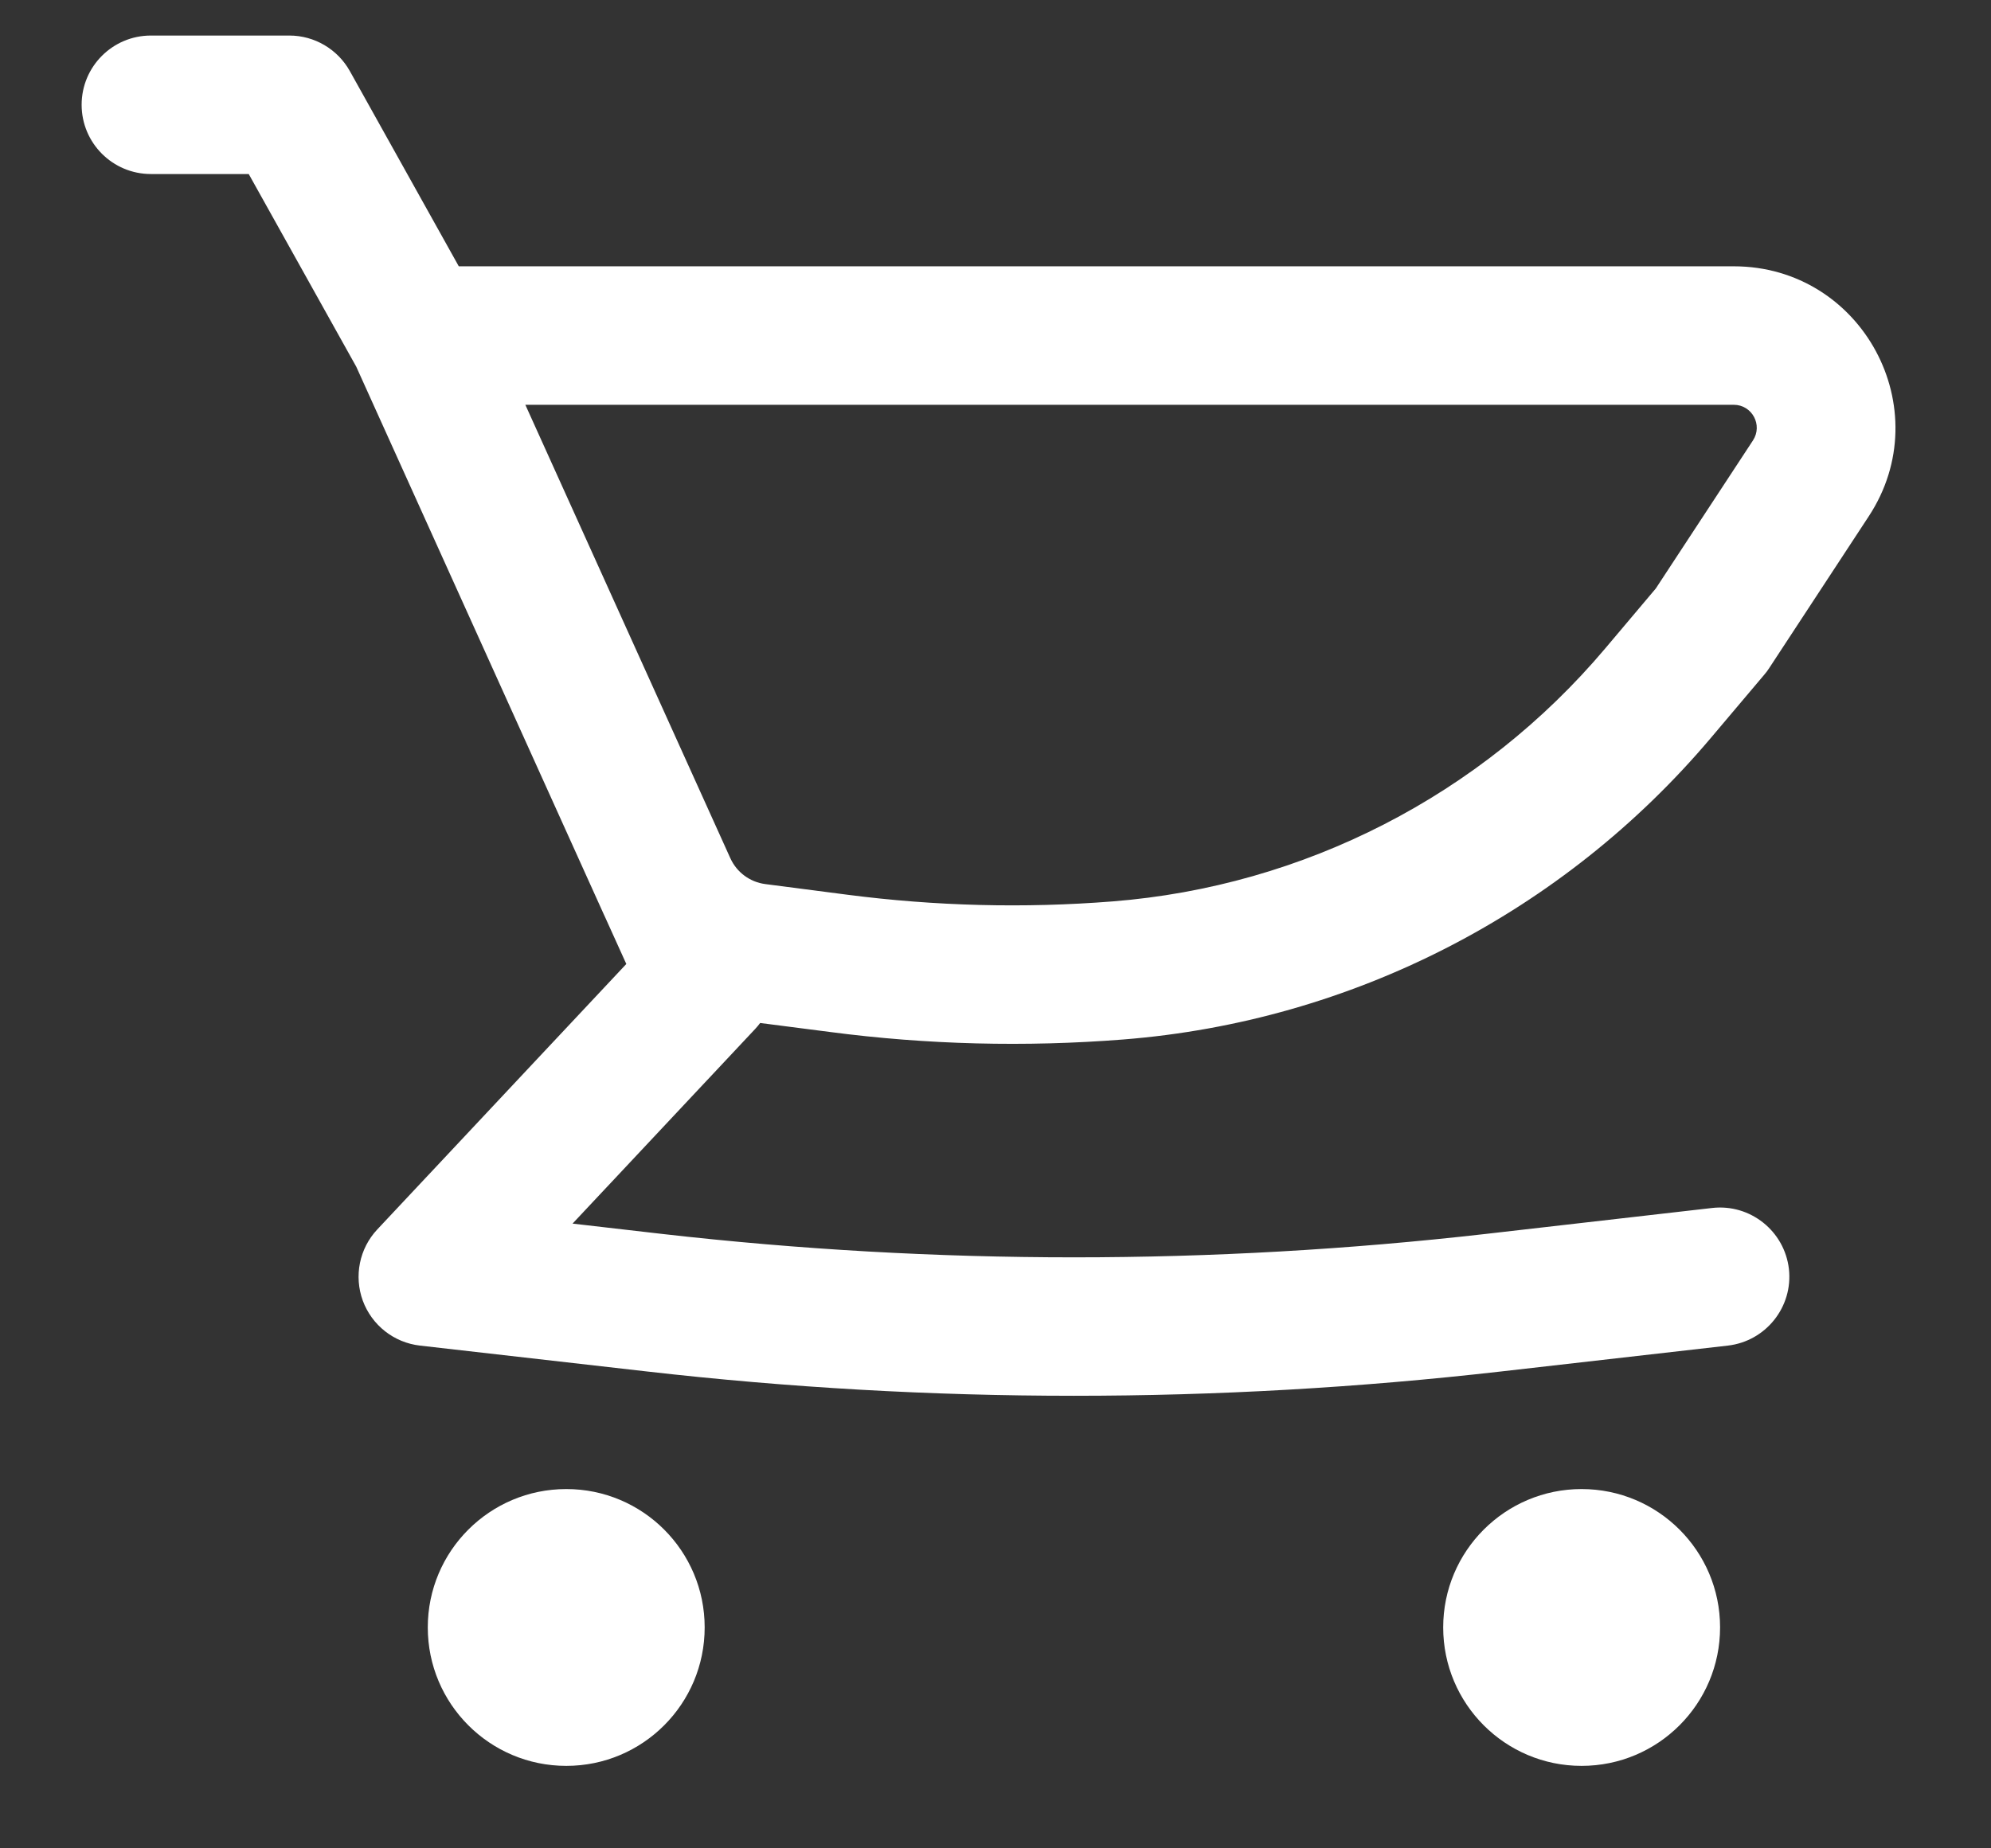
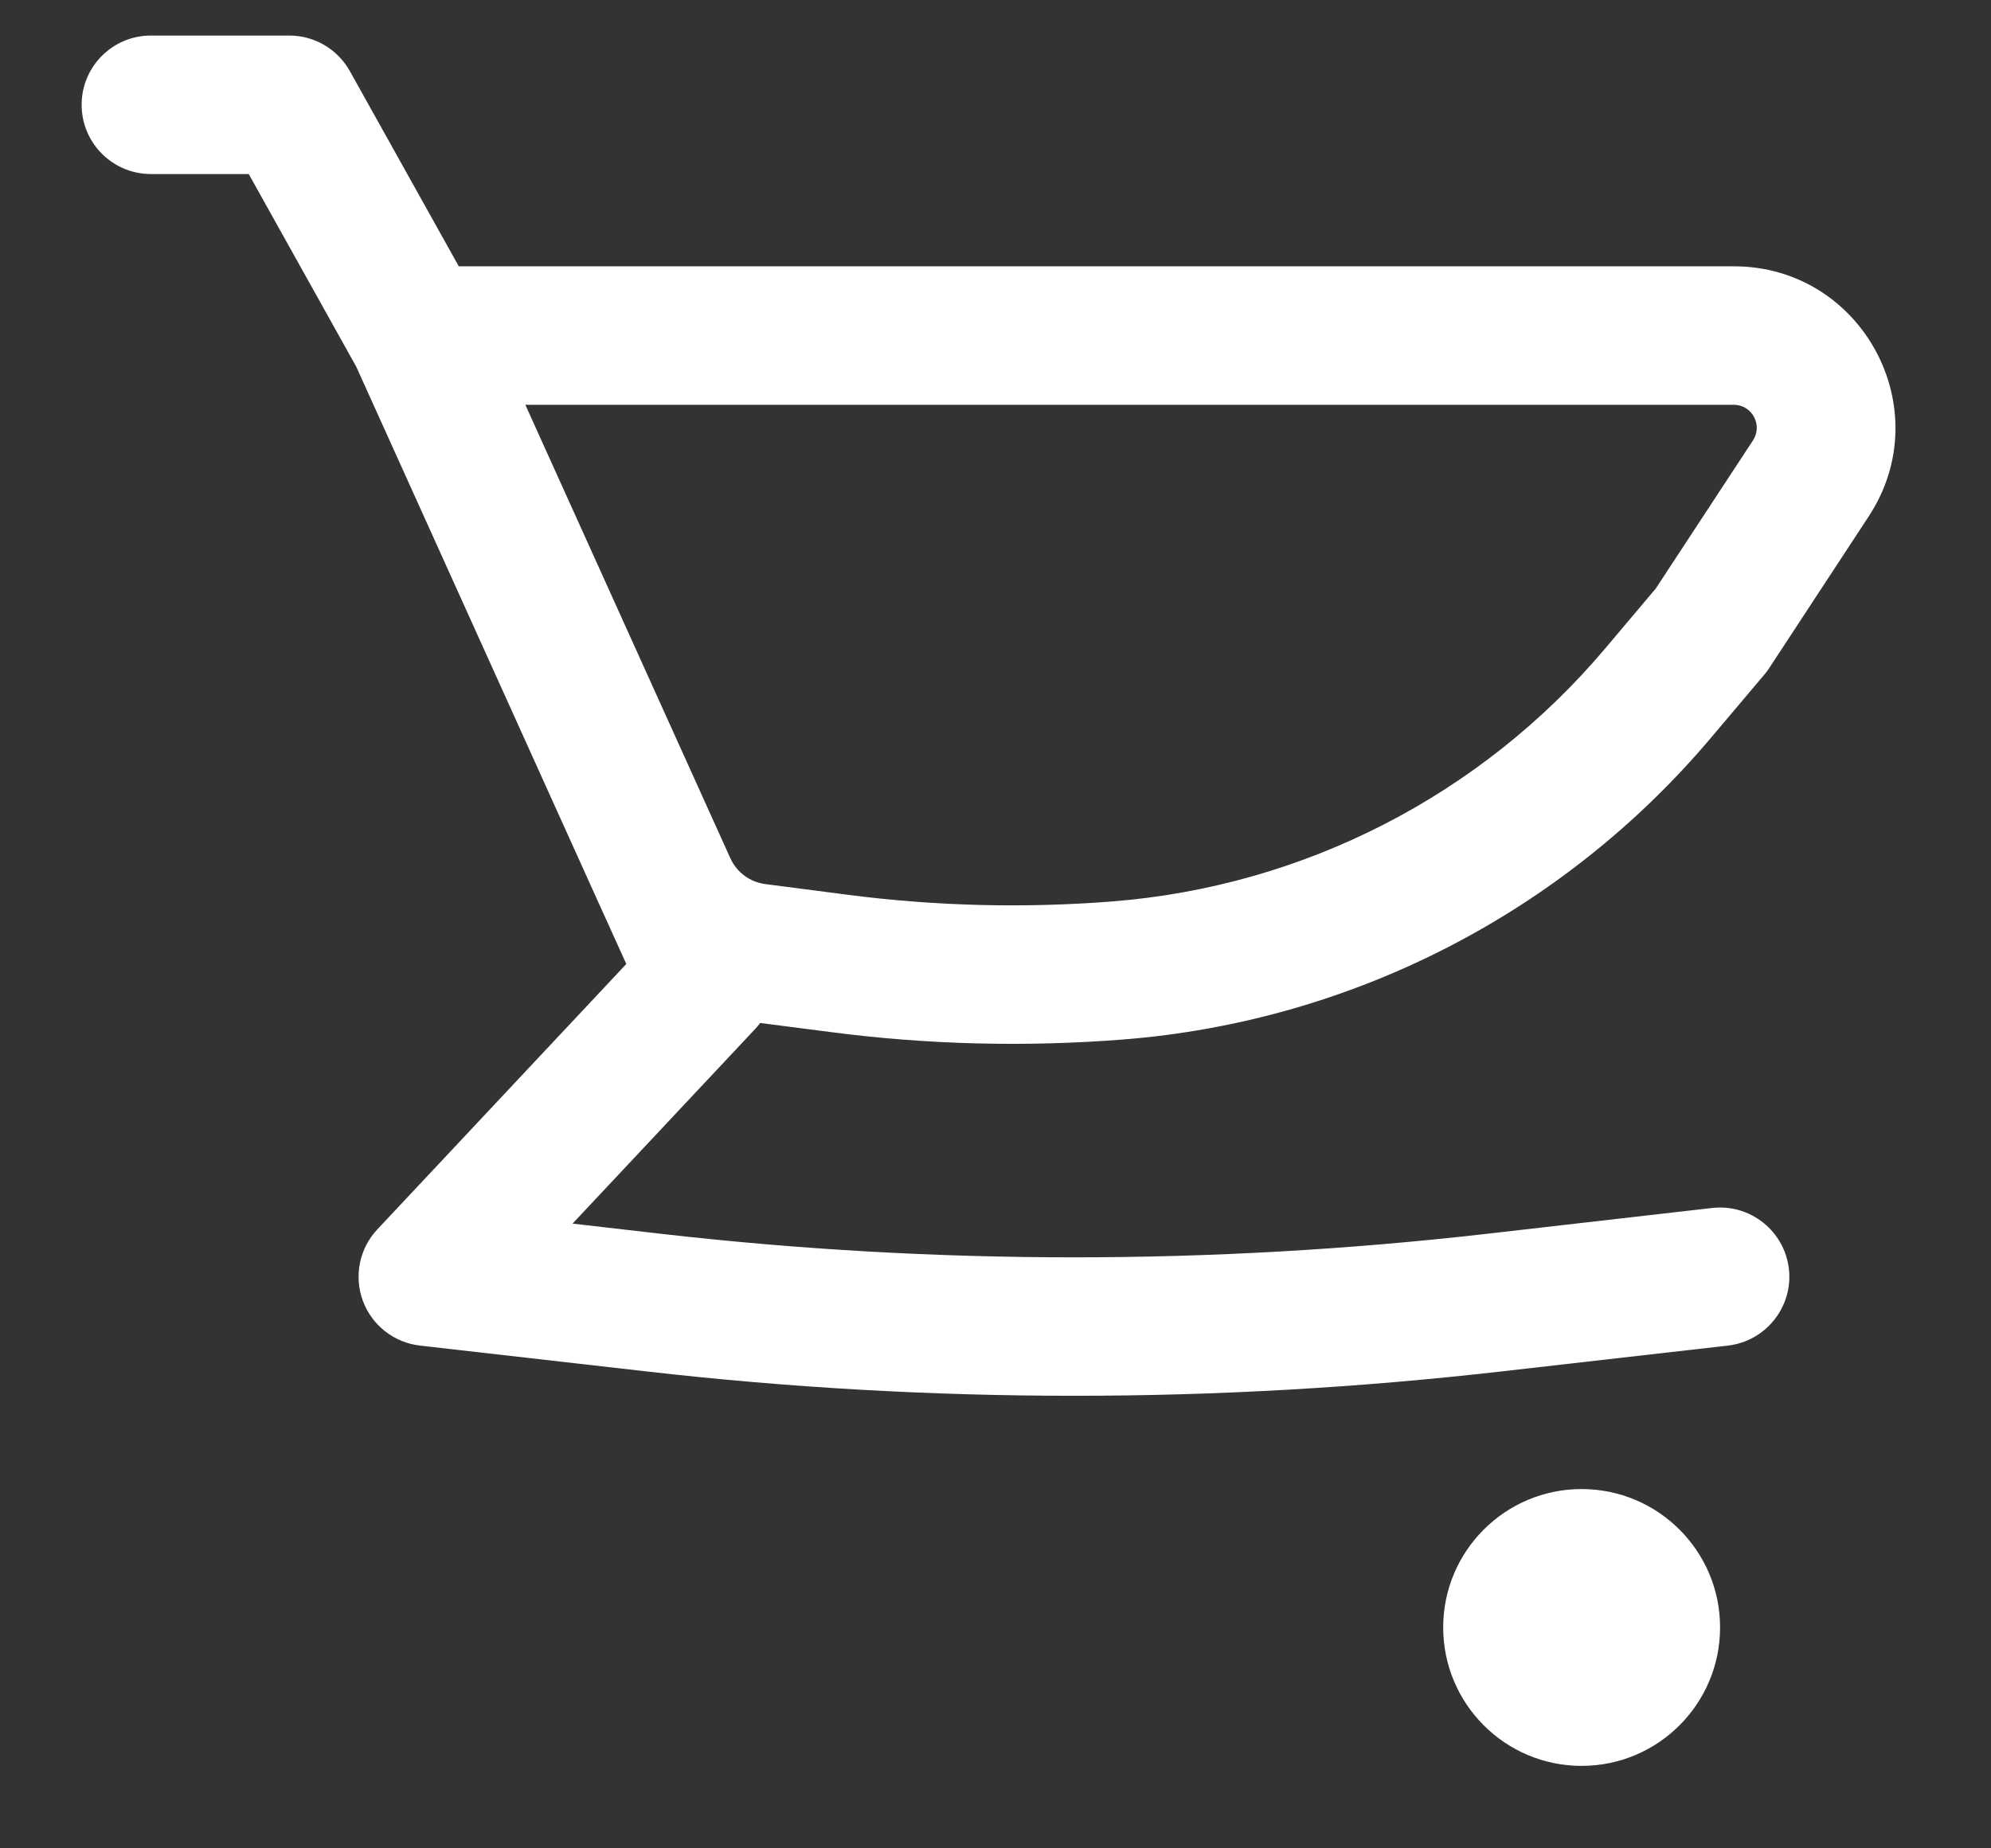
<svg xmlns="http://www.w3.org/2000/svg" width="14" height="13" viewBox="0 0 14 13" fill="none">
  <rect x="0" y="0" width="14" height="13" fill="#333333" stroke="none" />
  <path fill-rule="evenodd" clip-rule="evenodd" d="M12.191 1.873H3.226L2.46 0.5C2.374 0.346 2.211 0.25 2.035 0.25H1.061C0.792 0.25 0.574 0.468 0.574 0.737C0.574 1.006 0.792 1.224 1.061 1.224H1.749L2.505 2.579L4.248 6.436L4.25 6.44L4.404 6.78L2.653 8.647C2.527 8.781 2.488 8.975 2.551 9.148C2.615 9.321 2.77 9.443 2.953 9.464L4.549 9.646C6.544 9.874 8.559 9.874 10.555 9.646L12.15 9.464C12.417 9.433 12.609 9.192 12.579 8.925C12.548 8.658 12.307 8.466 12.04 8.496L10.444 8.679C8.522 8.898 6.581 8.898 4.659 8.679L4.026 8.606L5.311 7.236C5.323 7.223 5.335 7.209 5.345 7.195L5.834 7.258C6.519 7.348 7.211 7.365 7.899 7.311C9.504 7.184 10.992 6.42 12.031 5.189L12.406 4.745C12.419 4.73 12.431 4.714 12.441 4.698L13.14 3.632C13.636 2.877 13.094 1.873 12.191 1.873ZM5.381 6.218C5.274 6.204 5.181 6.136 5.136 6.037L5.135 6.035L3.694 2.847H12.191C12.32 2.847 12.397 2.99 12.326 3.098L11.643 4.139L11.287 4.561C10.416 5.593 9.168 6.234 7.822 6.34C7.201 6.389 6.577 6.373 5.959 6.293L5.381 6.218Z" fill="white" />
-   <path d="M3.982 10.473C3.444 10.473 3.008 10.909 3.008 11.446C3.008 11.984 3.444 12.42 3.982 12.42C4.52 12.42 4.955 11.984 4.955 11.446C4.955 10.909 4.52 10.473 3.982 10.473Z" fill="white" />
  <path d="M10.148 11.446C10.148 10.909 10.584 10.473 11.121 10.473C11.659 10.473 12.095 10.909 12.095 11.446C12.095 11.984 11.659 12.42 11.121 12.42C10.584 12.42 10.148 11.984 10.148 11.446Z" fill="white" />
</svg>